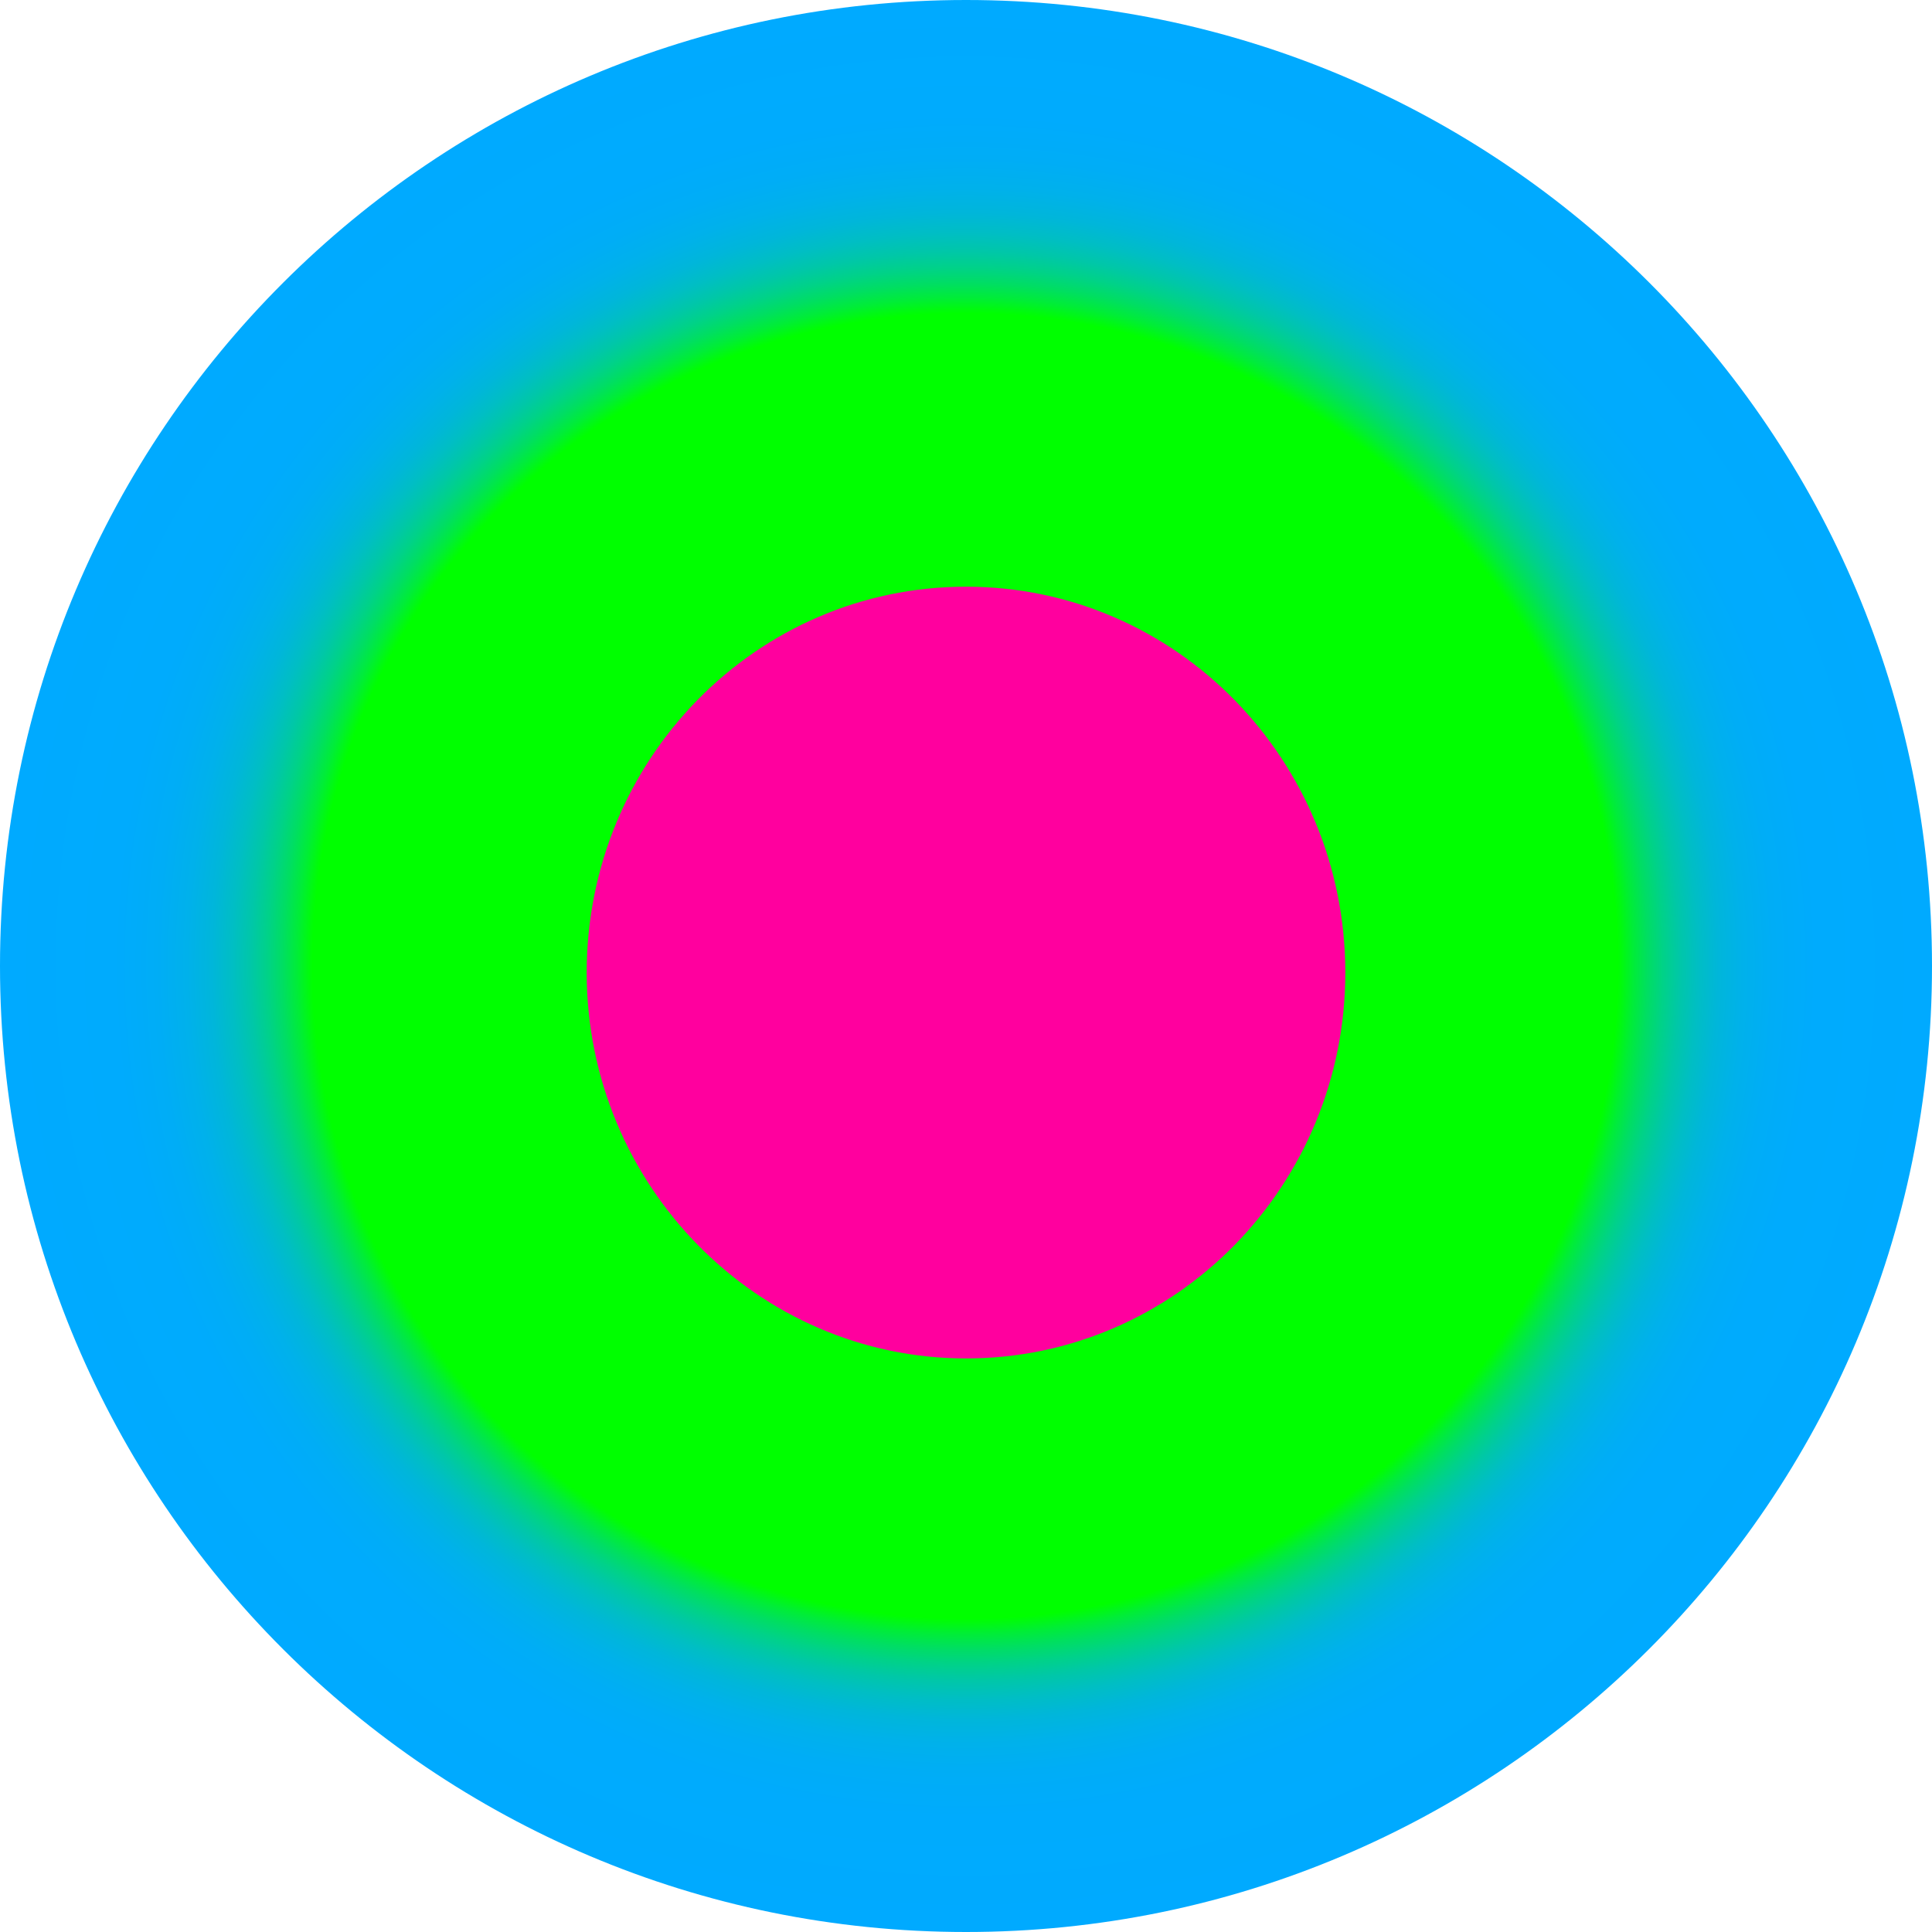
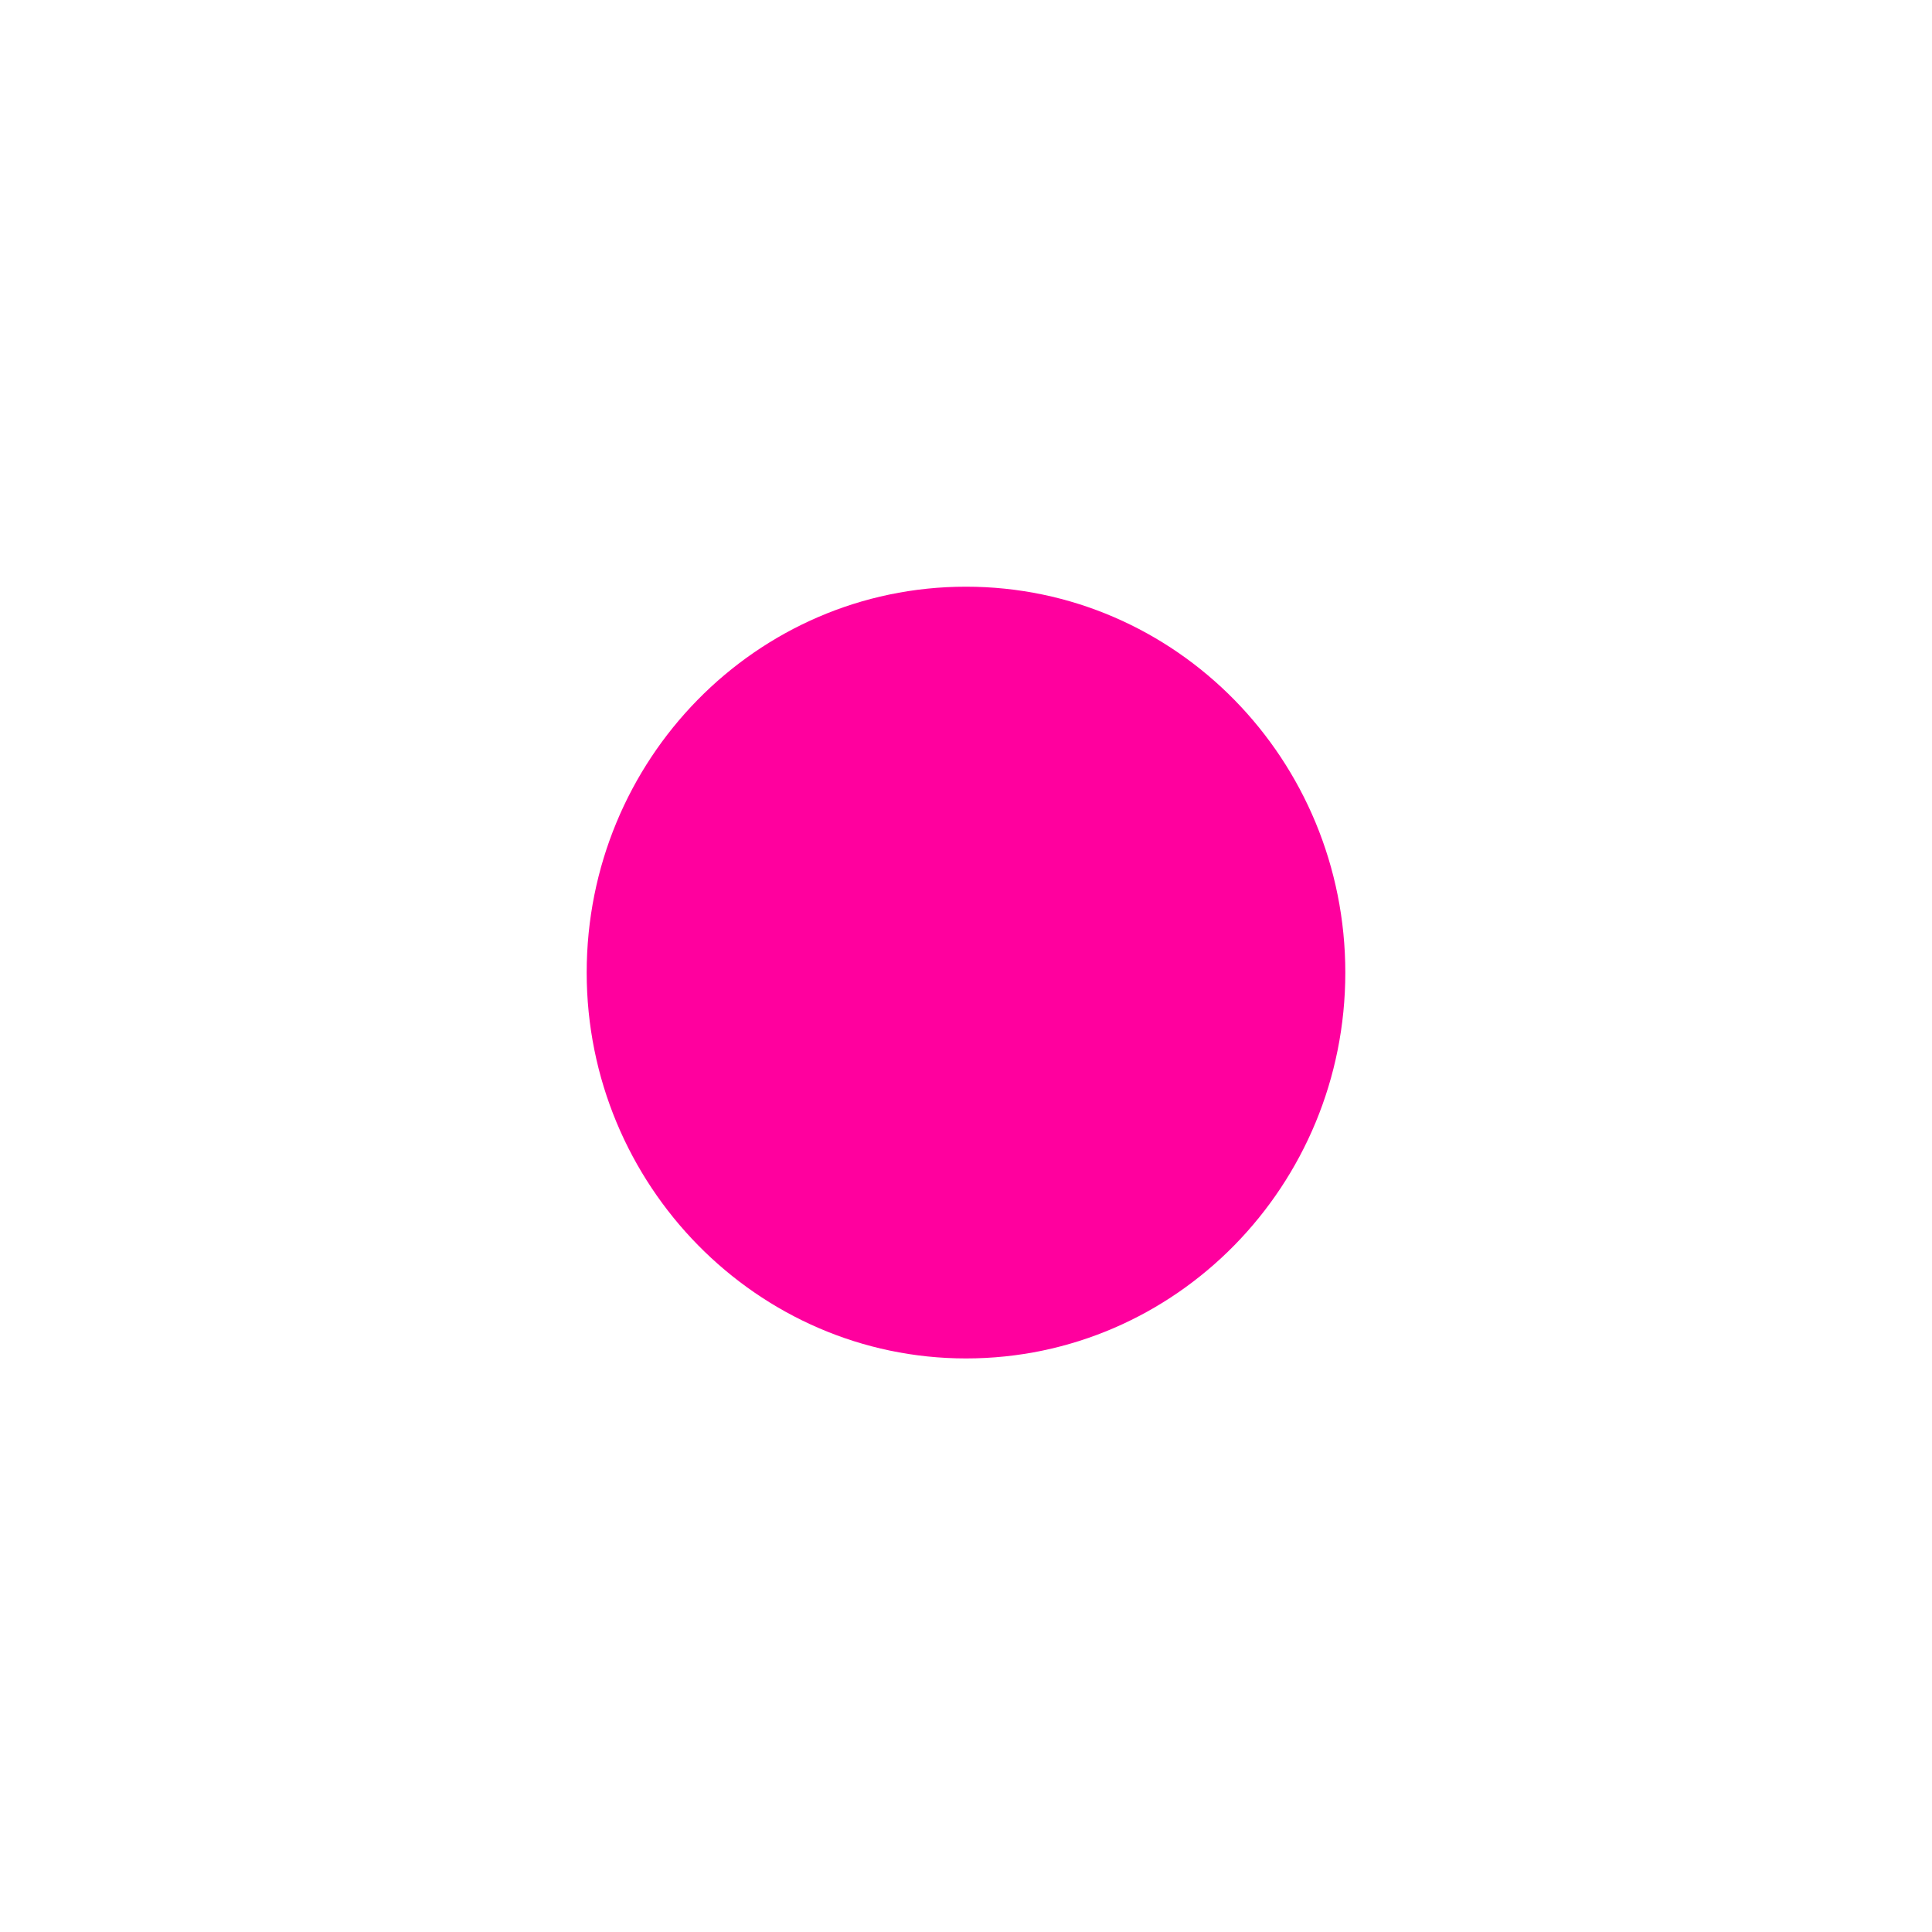
<svg xmlns="http://www.w3.org/2000/svg" version="1.1" id="Layer_1" x="0px" y="0px" viewBox="0 0 147.2 147.2" style="enable-background:new 0 0 147.2 147.2;" xml:space="preserve">
  <style type="text/css">
	.st0{fill:url(#SVGID_1_);}
	.st1{fill:#FF009E;}
</style>
  <radialGradient id="SVGID_1_" cx="-453.24" cy="21.848" r="2.944" gradientTransform="matrix(25 0 0 25 11404.601 -472.6)" gradientUnits="userSpaceOnUse">
    <stop offset="0.674" style="stop-color:#00FF00" />
    <stop offset="0.677" style="stop-color:#00FC09" />
    <stop offset="0.69" style="stop-color:#00ED37" />
    <stop offset="0.705" style="stop-color:#00DE62" />
    <stop offset="0.721" style="stop-color:#00D288" />
    <stop offset="0.738" style="stop-color:#00C7A8" />
    <stop offset="0.757" style="stop-color:#00BEC4" />
    <stop offset="0.778" style="stop-color:#00B6DA" />
    <stop offset="0.804" style="stop-color:#00B1EB" />
    <stop offset="0.835" style="stop-color:#00ADF6" />
    <stop offset="0.879" style="stop-color:#00ABFD" />
    <stop offset="1" style="stop-color:#00AAFF" />
  </radialGradient>
-   <path class="st0" d="M73.6,147.2c40.6,0,73.6-32.9,73.6-73.6S114.3,0,73.6,0C33,0,0,32.9,0,73.6S33,147.2,73.6,147.2z" />
  <path class="st1" d="M73.6,103.5c16,0,28.9-13.2,28.9-29.4S89.6,44.7,73.6,44.7S44.7,57.9,44.7,74.1S57.7,103.5,73.6,103.5z" />
</svg>